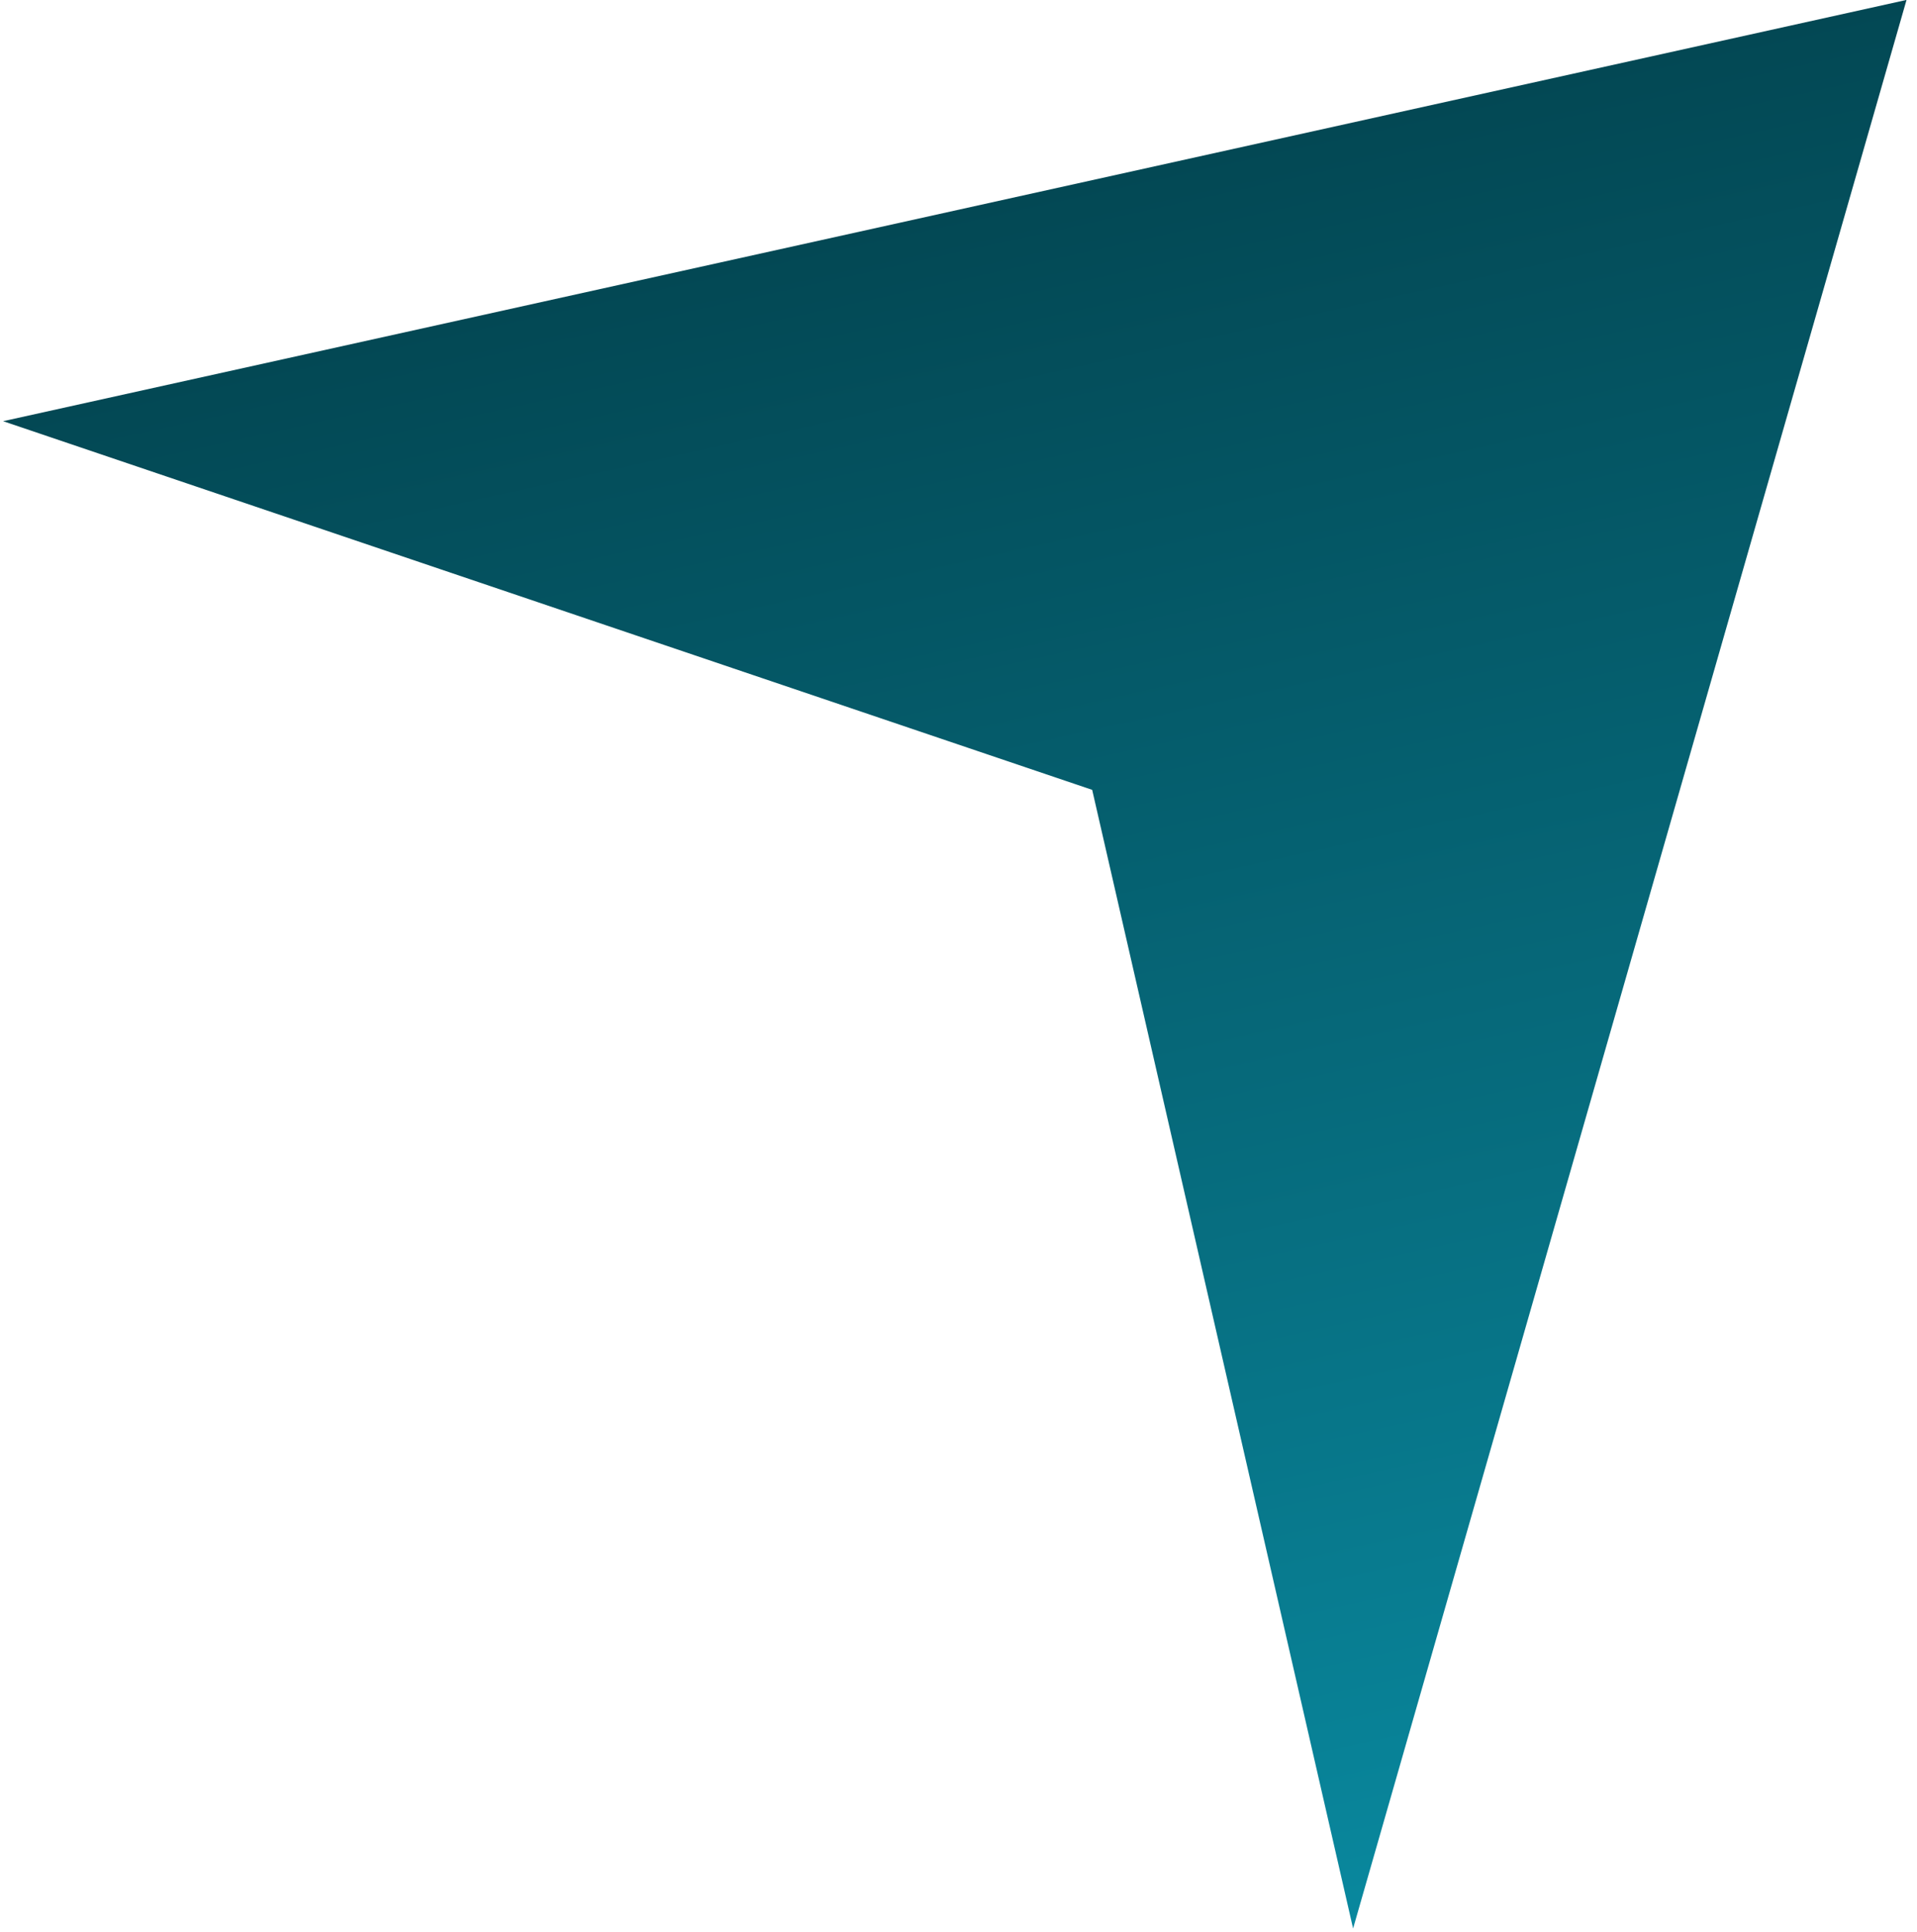
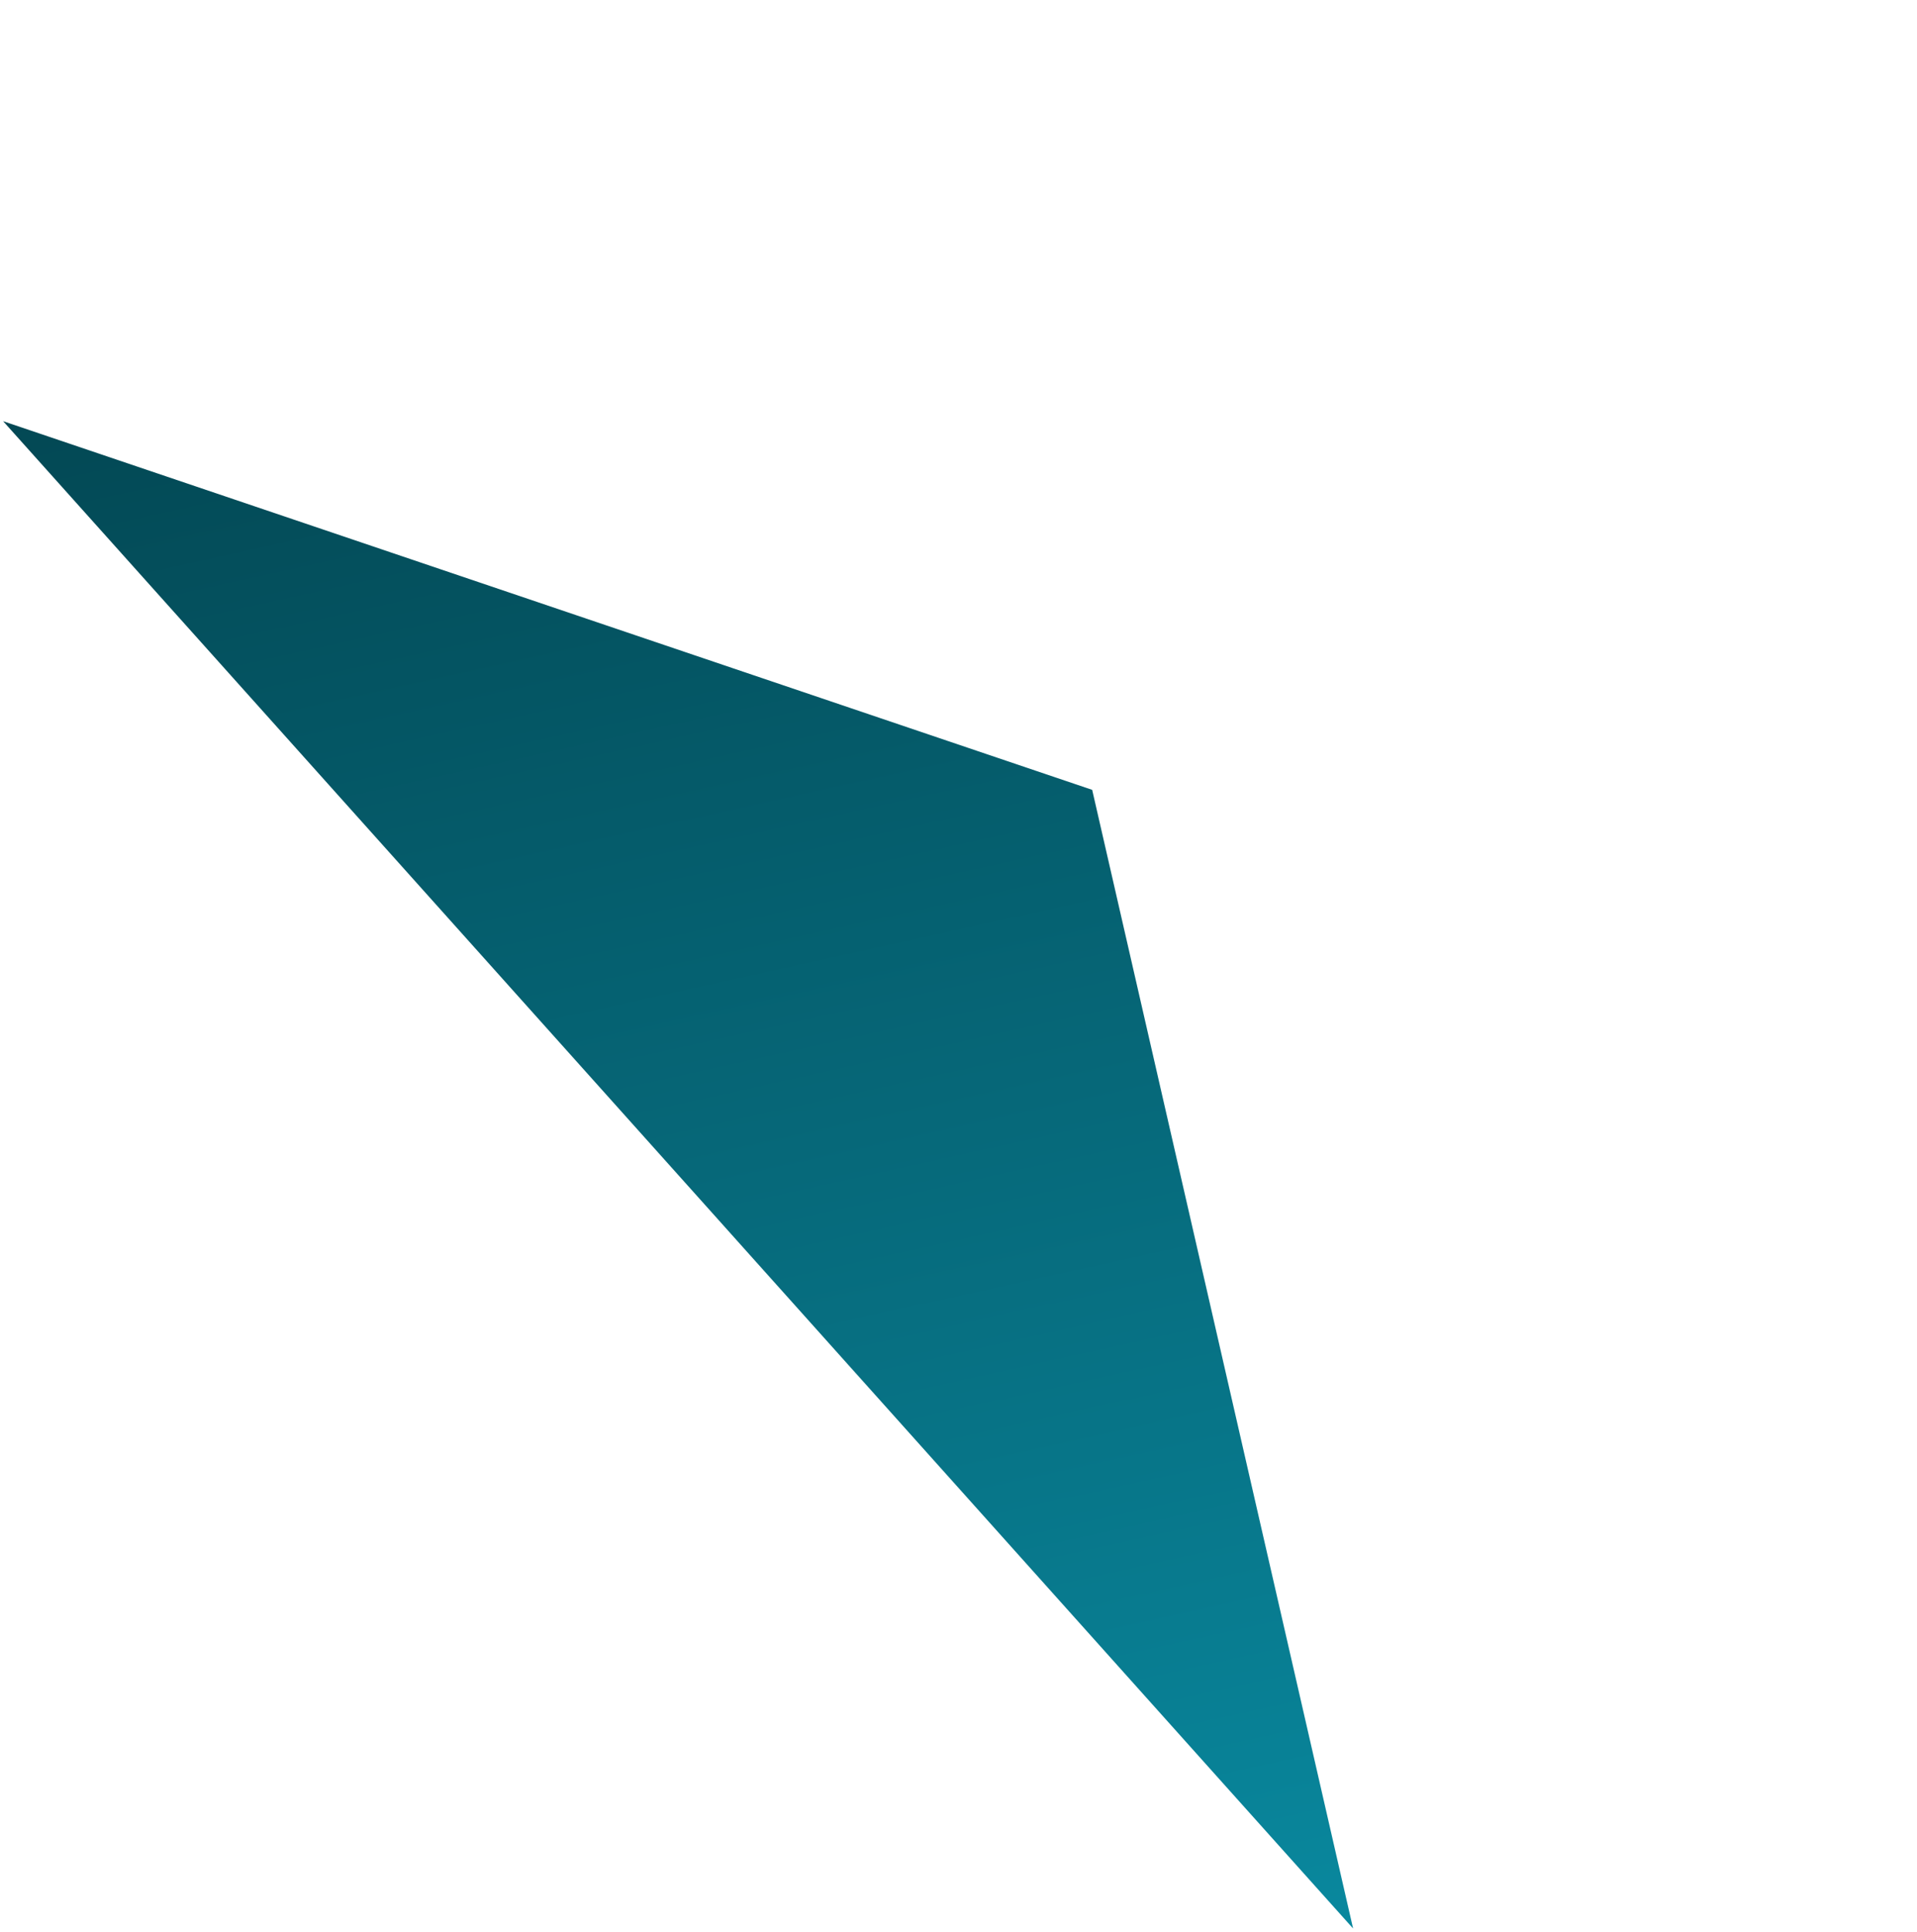
<svg xmlns="http://www.w3.org/2000/svg" viewBox="0 0 125 126" fill="none">
-   <path d="M0.203 27.469L124.317 -0.005L88.23 125.771L71.217 51.512L0.203 27.469Z" fill="url(#paint0_linear_4355_3362)" />
+   <path d="M0.203 27.469L88.23 125.771L71.217 51.512L0.203 27.469Z" fill="url(#paint0_linear_4355_3362)" />
  <defs>
    <linearGradient id="paint0_linear_4355_3362" x1="62.26" y1="13.732" x2="87.115" y2="126.018" gradientUnits="userSpaceOnUse">
      <stop stop-color="#034854" />
      <stop offset="1" stop-color="#09889E" />
    </linearGradient>
  </defs>
</svg>